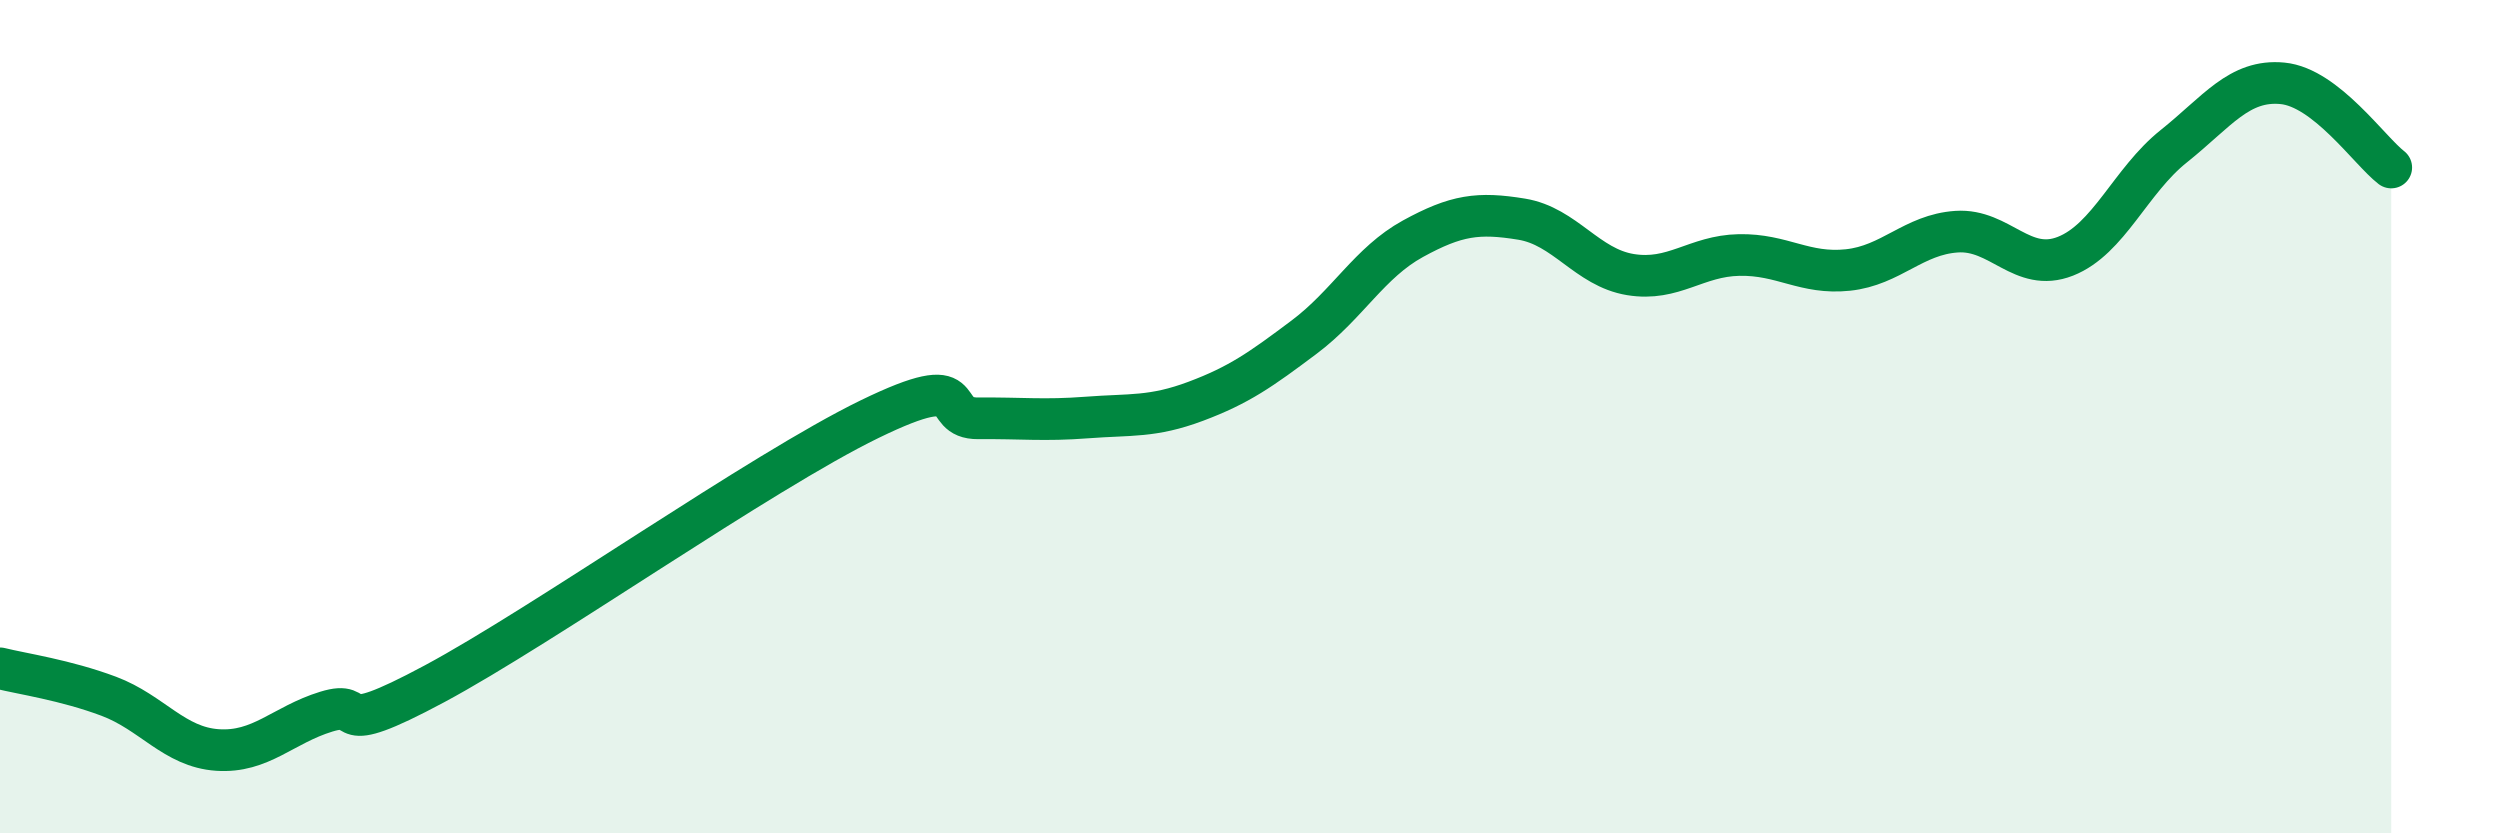
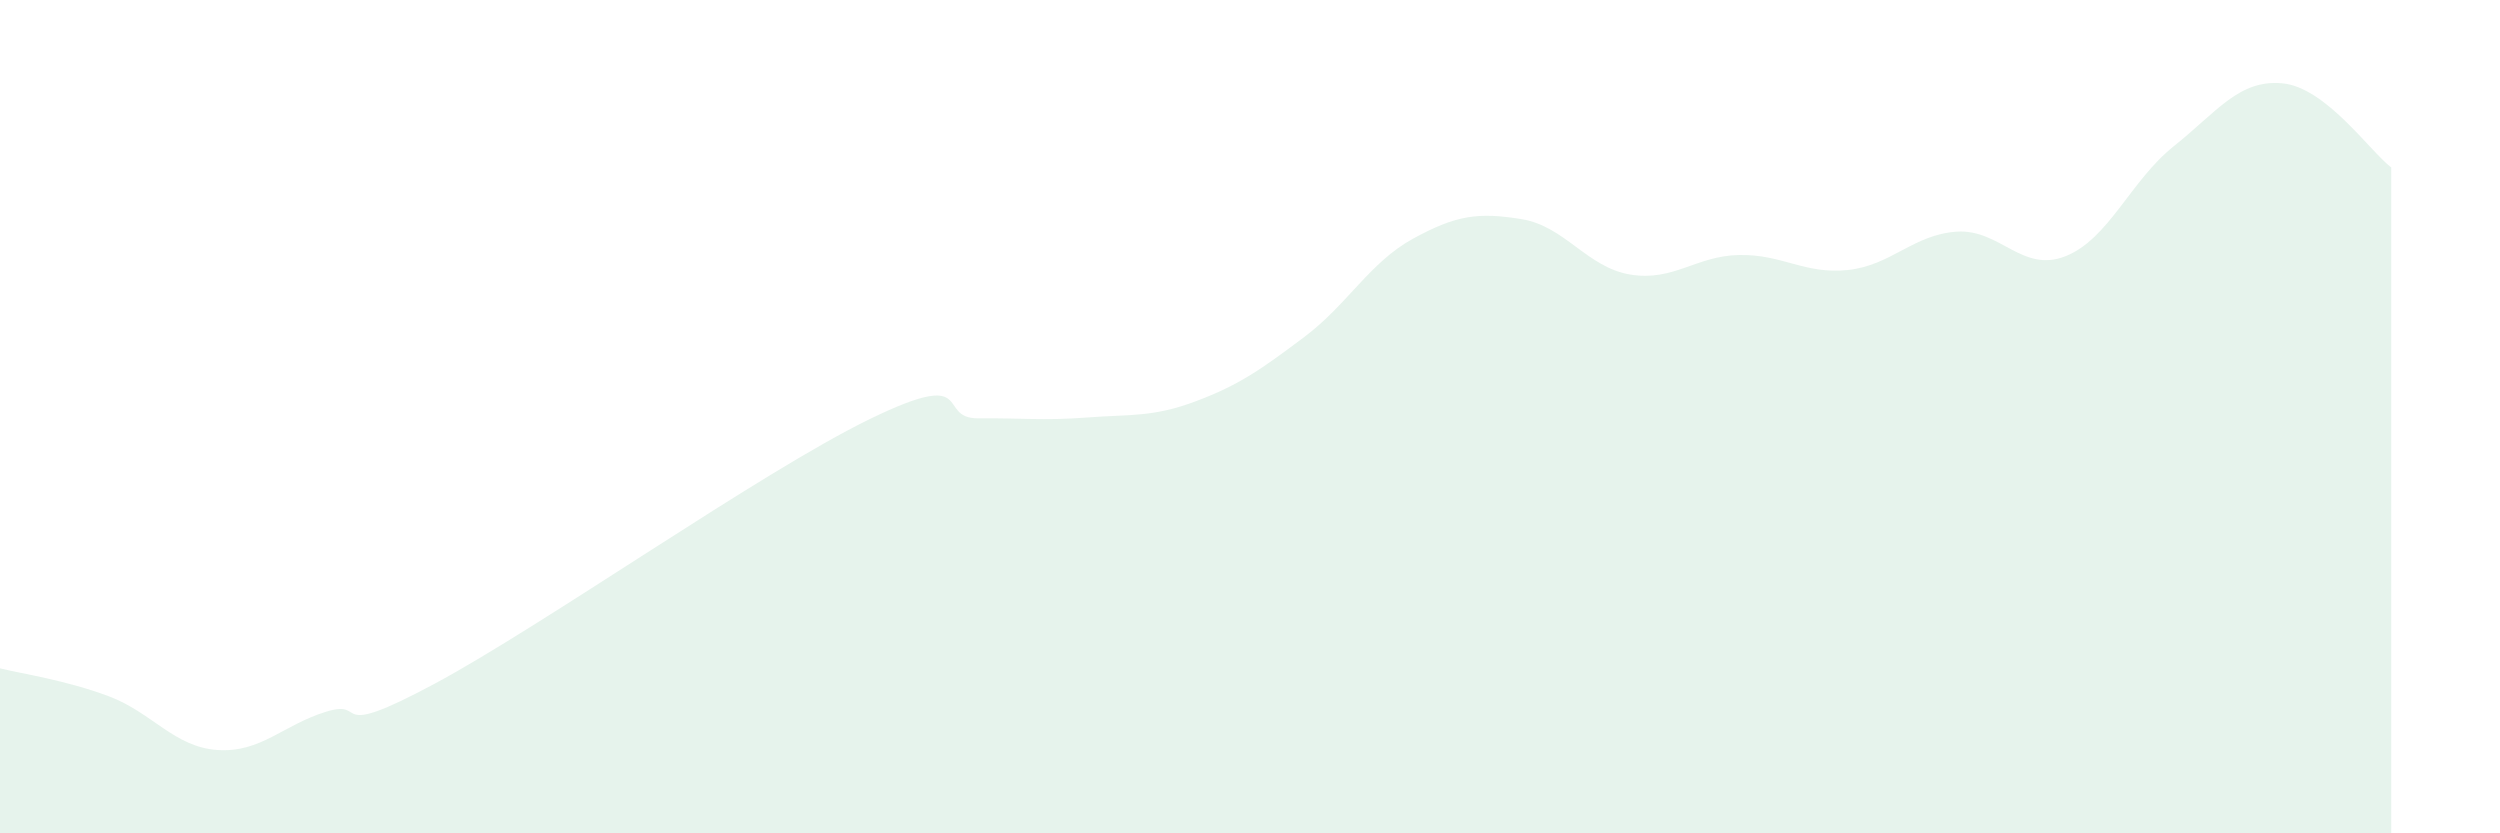
<svg xmlns="http://www.w3.org/2000/svg" width="60" height="20" viewBox="0 0 60 20">
  <path d="M 0,16.04 C 0.52,16.17 1.57,16.32 2.61,16.71 C 3.65,17.1 4.18,17.93 5.22,18 C 6.26,18.07 6.79,17.4 7.83,17.08 C 8.87,16.76 7.82,17.81 10.43,16.41 C 13.04,15.01 18.26,11.33 20.87,10.06 C 23.48,8.79 22.44,10.05 23.48,10.04 C 24.52,10.03 25.05,10.1 26.09,10.02 C 27.13,9.94 27.66,10.02 28.7,9.63 C 29.74,9.24 30.26,8.87 31.3,8.09 C 32.34,7.31 32.87,6.3 33.91,5.73 C 34.95,5.16 35.48,5.09 36.52,5.26 C 37.56,5.43 38.09,6.42 39.13,6.59 C 40.17,6.76 40.7,6.14 41.74,6.12 C 42.78,6.1 43.31,6.59 44.35,6.48 C 45.39,6.37 45.92,5.63 46.96,5.56 C 48,5.49 48.53,6.56 49.57,6.15 C 50.61,5.74 51.13,4.34 52.17,3.51 C 53.21,2.68 53.74,1.9 54.78,2 C 55.82,2.1 56.87,3.62 57.39,4.02L57.39 20L0 20Z" fill="#008740" opacity="0.1" stroke-linecap="round" stroke-linejoin="round" />
-   <path d="M 0,16.04 C 0.52,16.17 1.57,16.32 2.61,16.71 C 3.65,17.1 4.18,17.93 5.22,18 C 6.26,18.07 6.79,17.4 7.83,17.08 C 8.87,16.76 7.82,17.81 10.43,16.41 C 13.04,15.01 18.26,11.33 20.87,10.06 C 23.48,8.79 22.44,10.05 23.48,10.04 C 24.52,10.03 25.05,10.1 26.09,10.02 C 27.13,9.94 27.66,10.02 28.7,9.63 C 29.74,9.24 30.26,8.87 31.3,8.09 C 32.34,7.31 32.87,6.3 33.91,5.73 C 34.95,5.16 35.48,5.09 36.52,5.26 C 37.56,5.43 38.09,6.42 39.13,6.59 C 40.17,6.76 40.7,6.14 41.74,6.12 C 42.78,6.1 43.31,6.59 44.35,6.48 C 45.39,6.37 45.92,5.63 46.96,5.56 C 48,5.49 48.53,6.56 49.57,6.15 C 50.61,5.74 51.13,4.34 52.17,3.51 C 53.21,2.68 53.74,1.9 54.78,2 C 55.82,2.1 56.87,3.62 57.39,4.02" stroke="#008740" stroke-width="1" fill="none" stroke-linecap="round" stroke-linejoin="round" />
</svg>